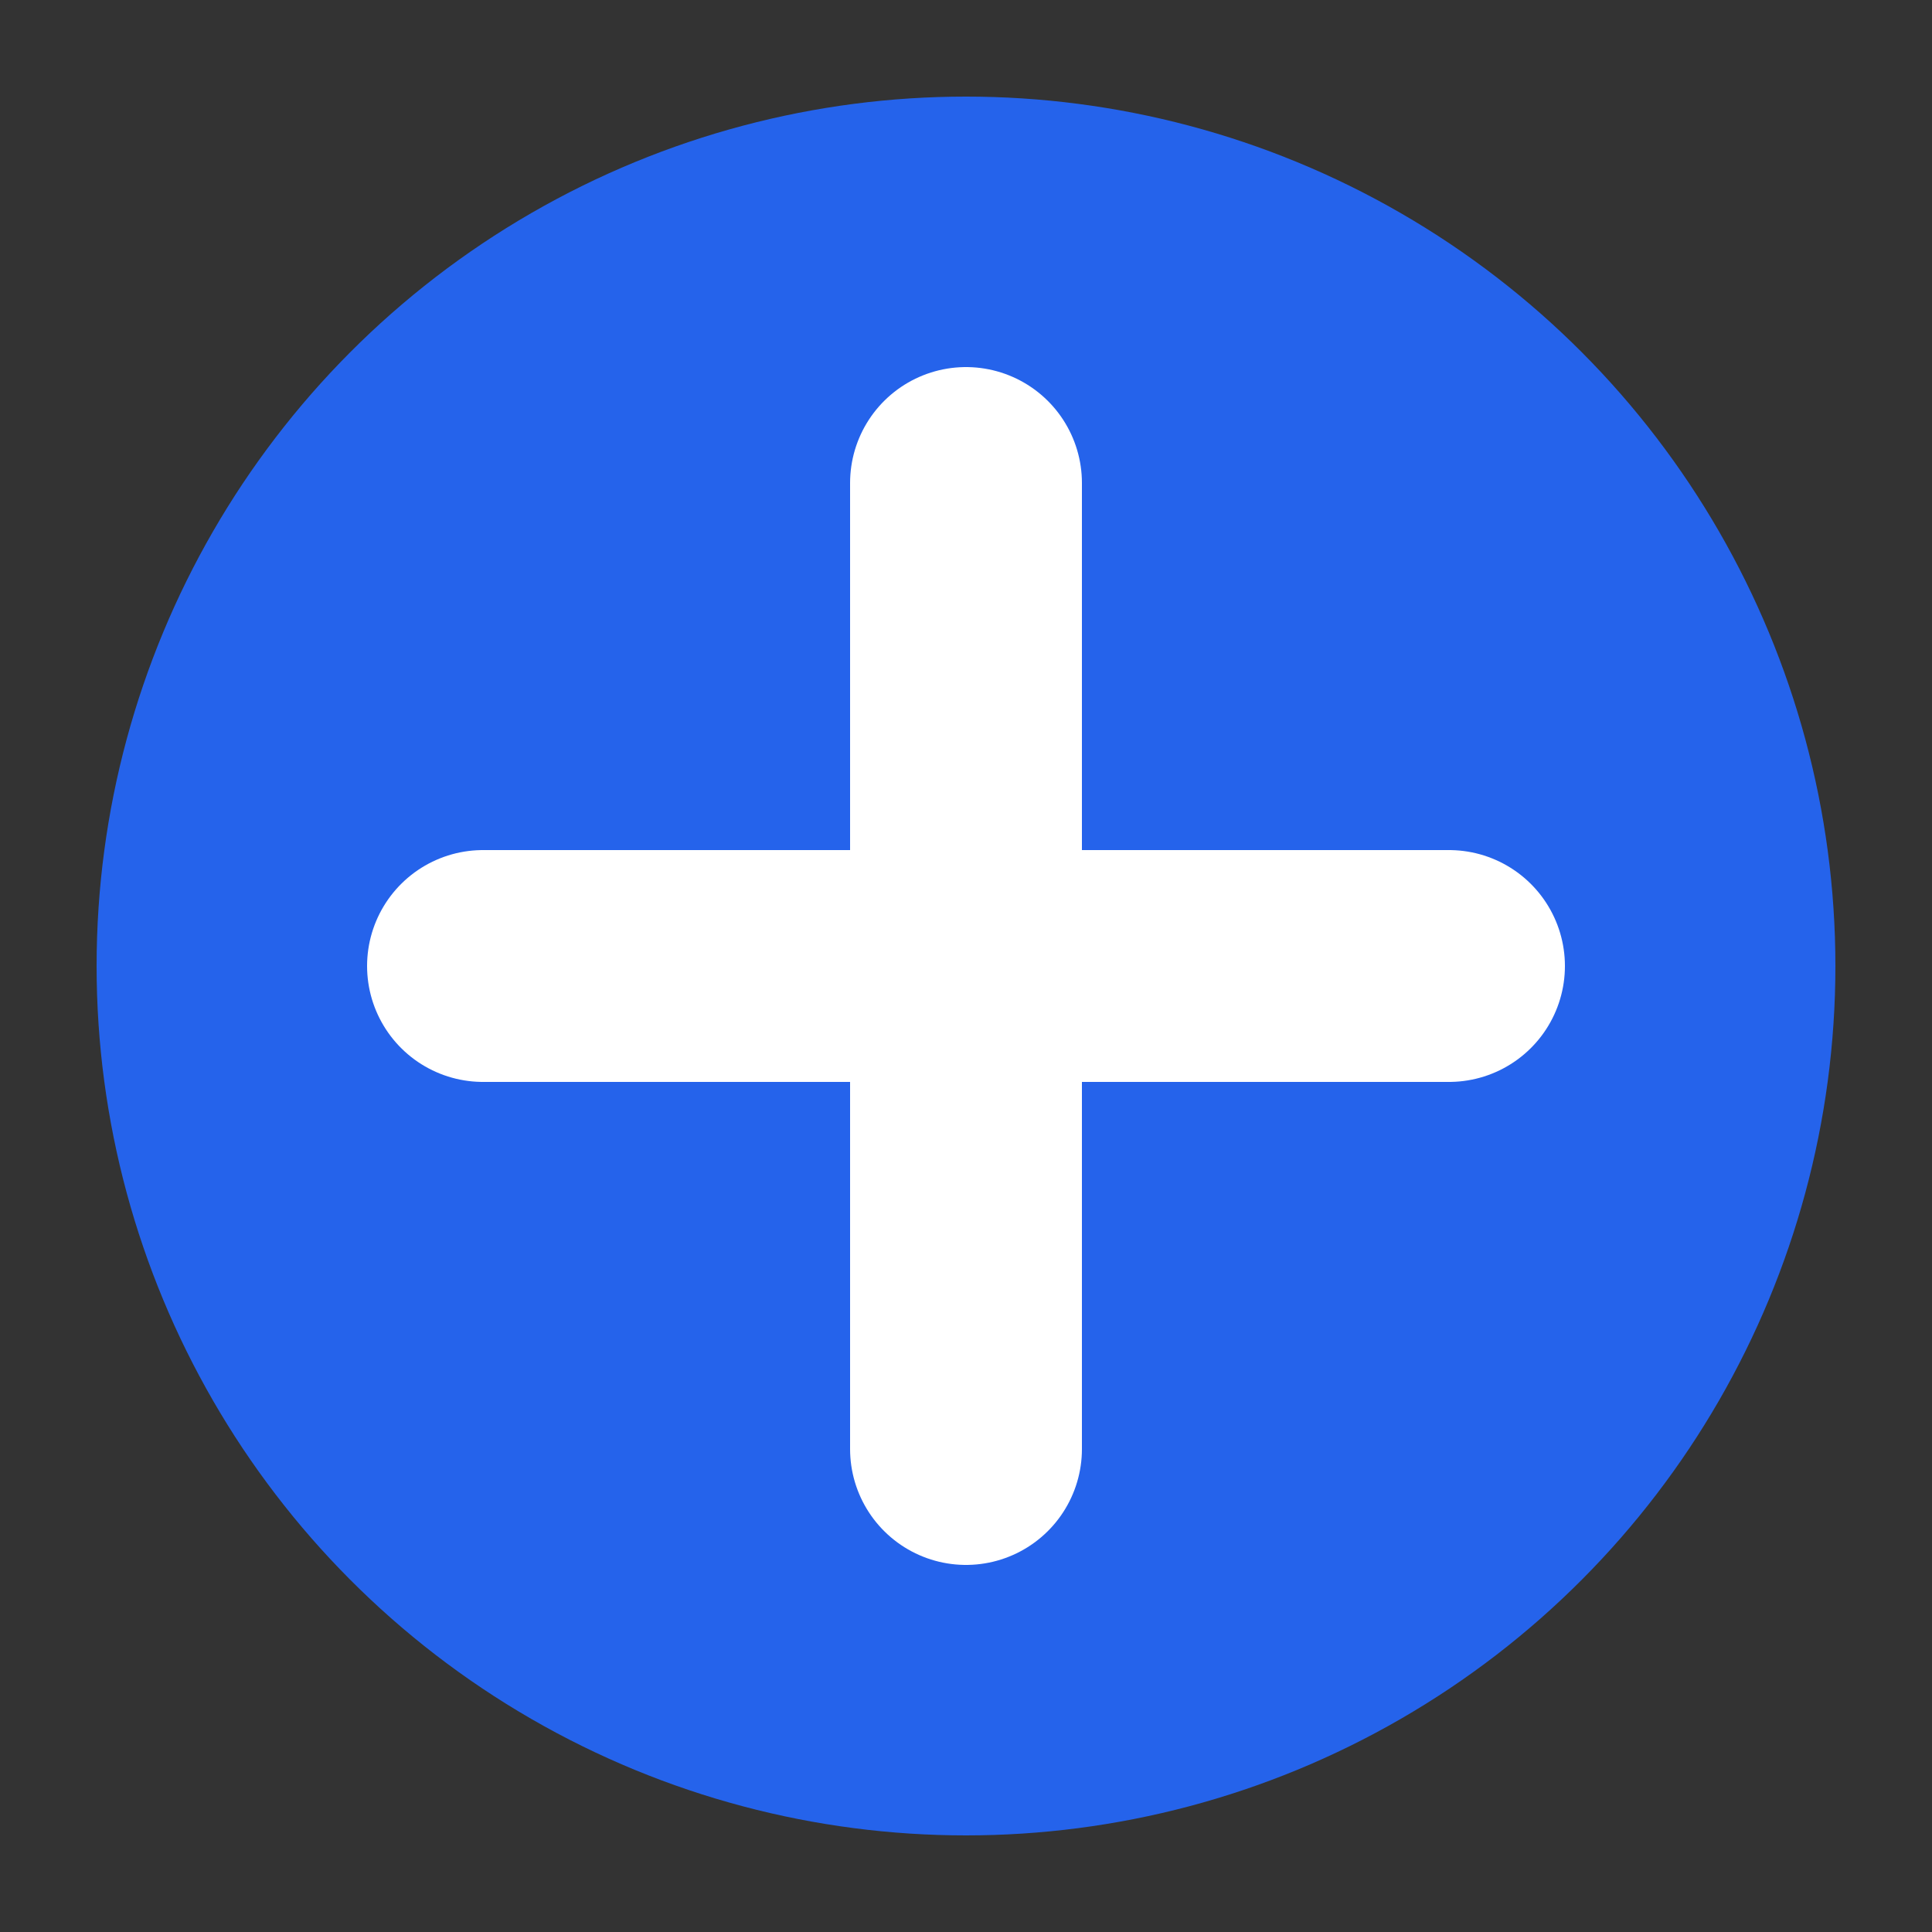
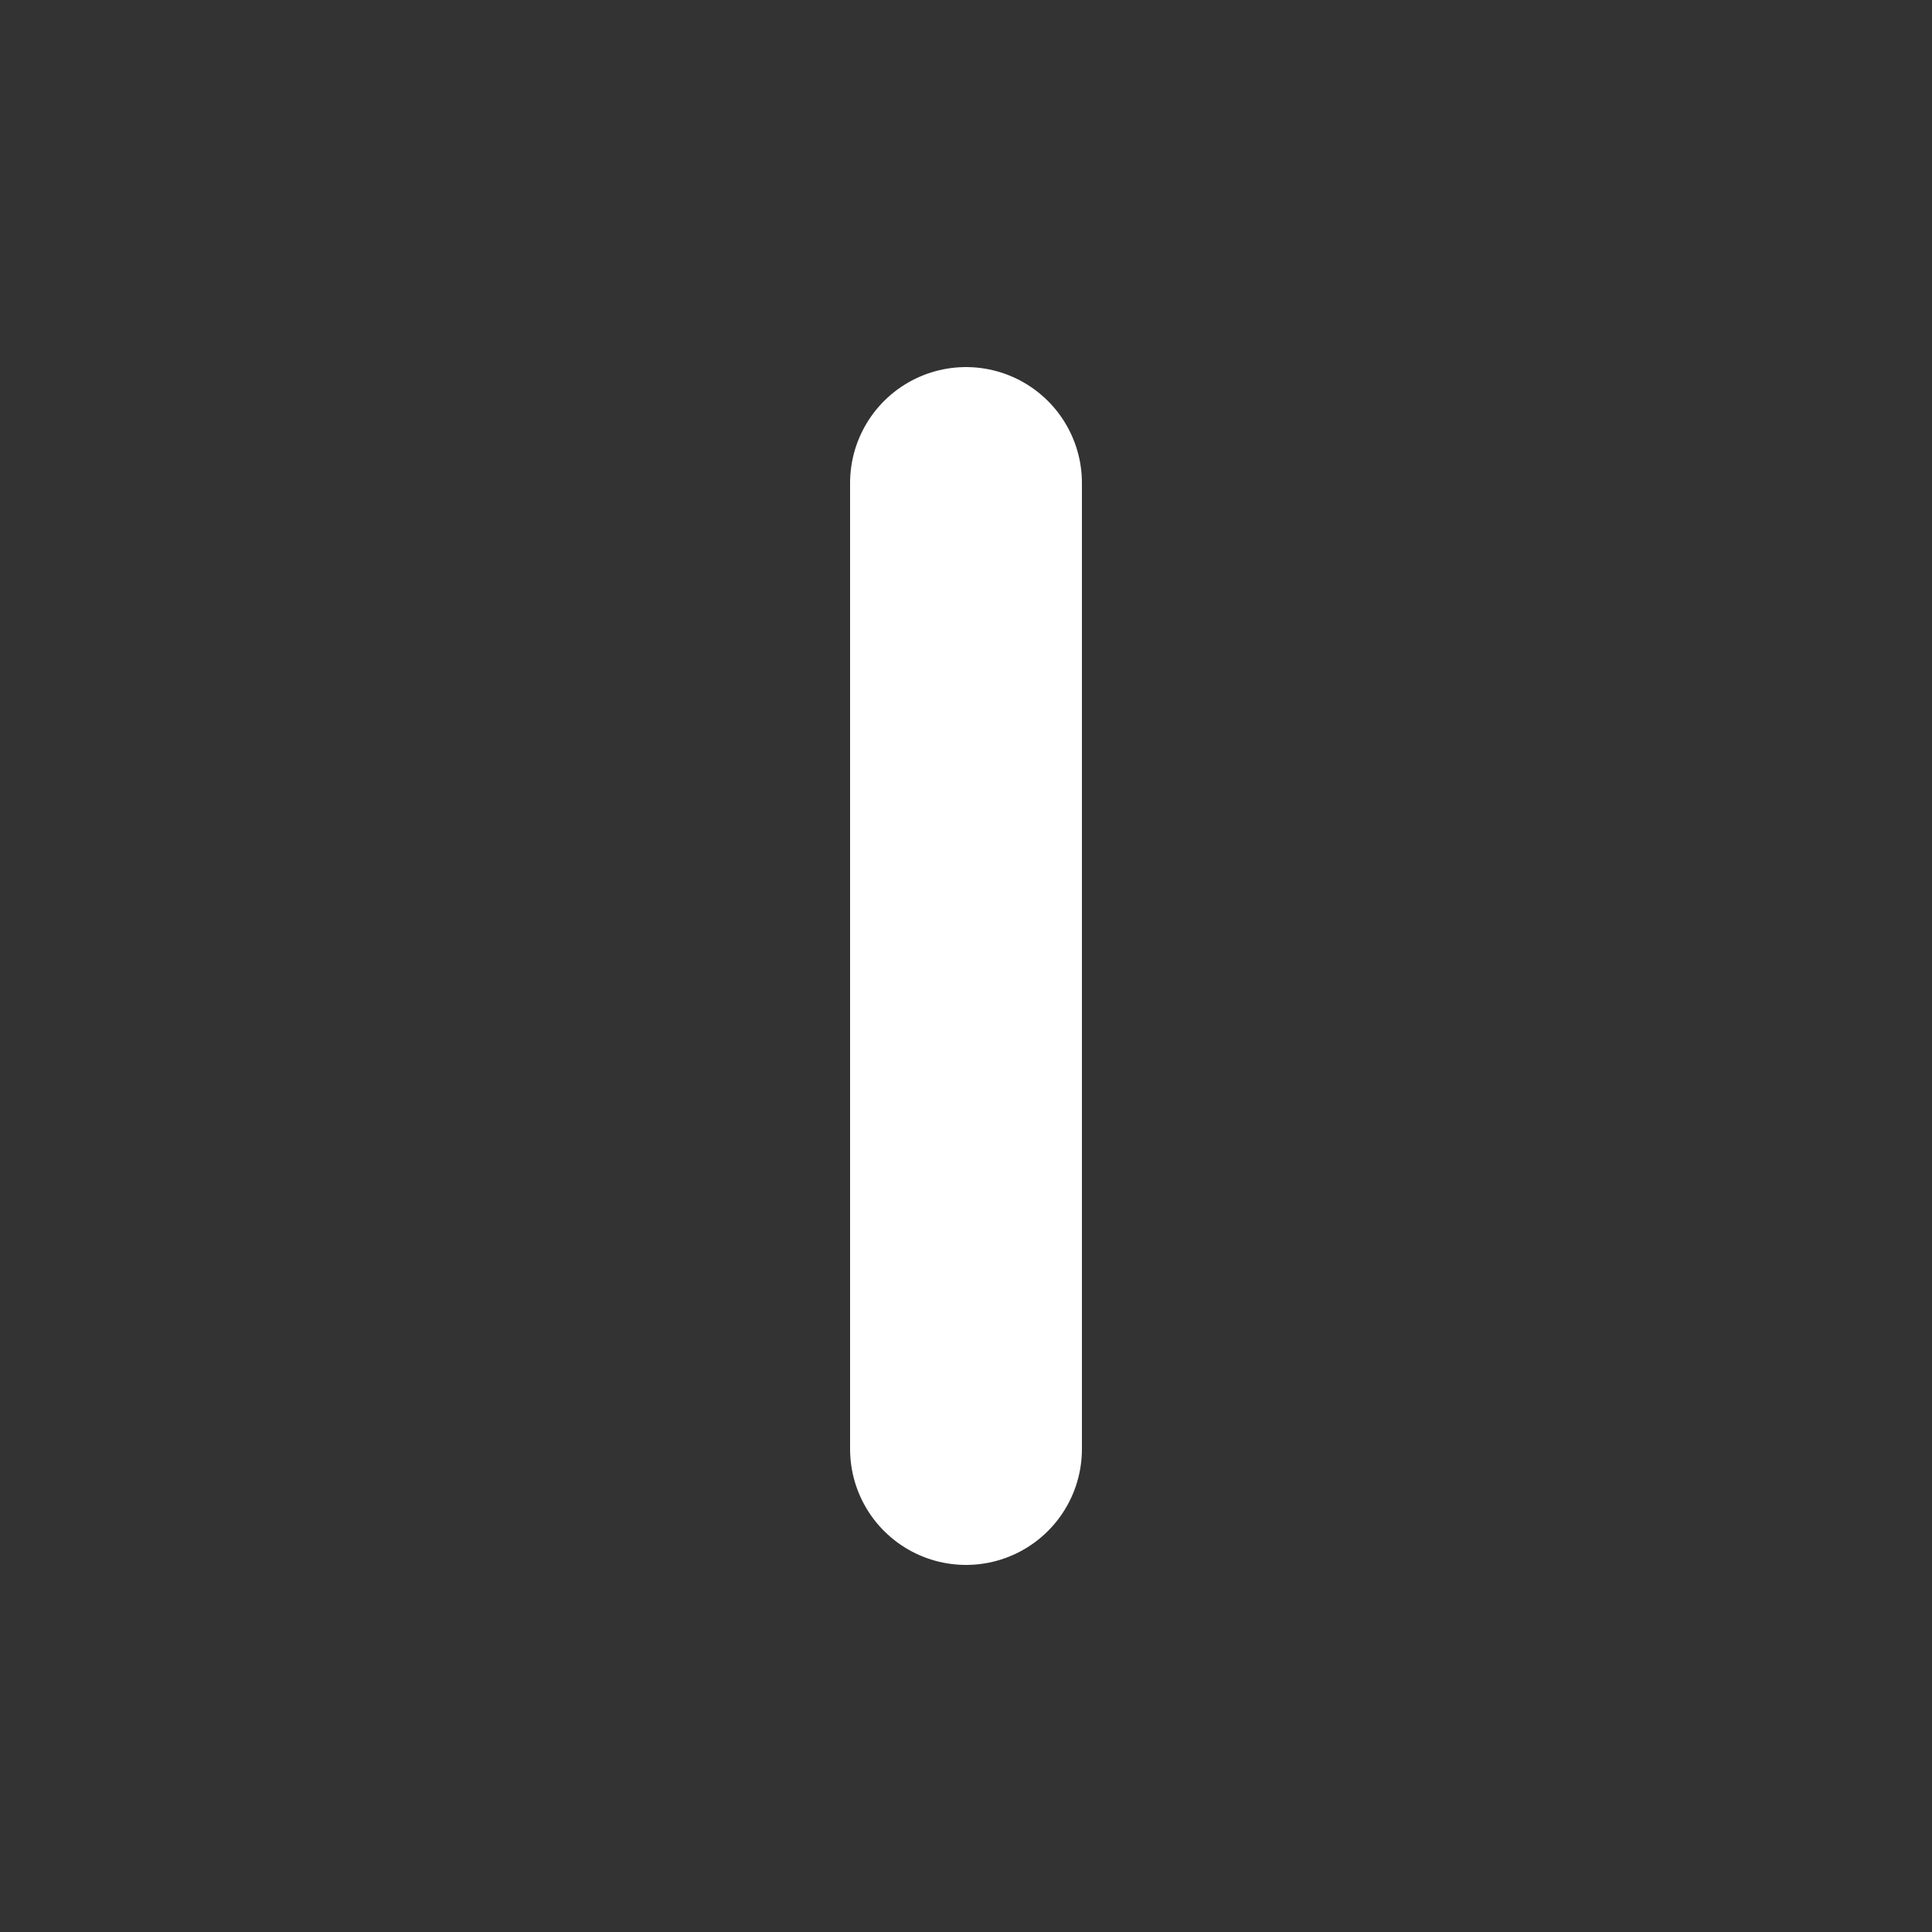
<svg xmlns="http://www.w3.org/2000/svg" viewBox="0 0 100 100">
  <rect x="0" y="0" width="100" height="100" fill="#333333" stroke="none" />
-   <circle cx="50" cy="50" r="45" fill="#2563eb" />
-   <path d="M50 25 L50 75 M25 50 L75 50" stroke="white" stroke-width="12" stroke-linecap="round" />
+   <path d="M50 25 L50 75 M25 50 " stroke="white" stroke-width="12" stroke-linecap="round" />
</svg>